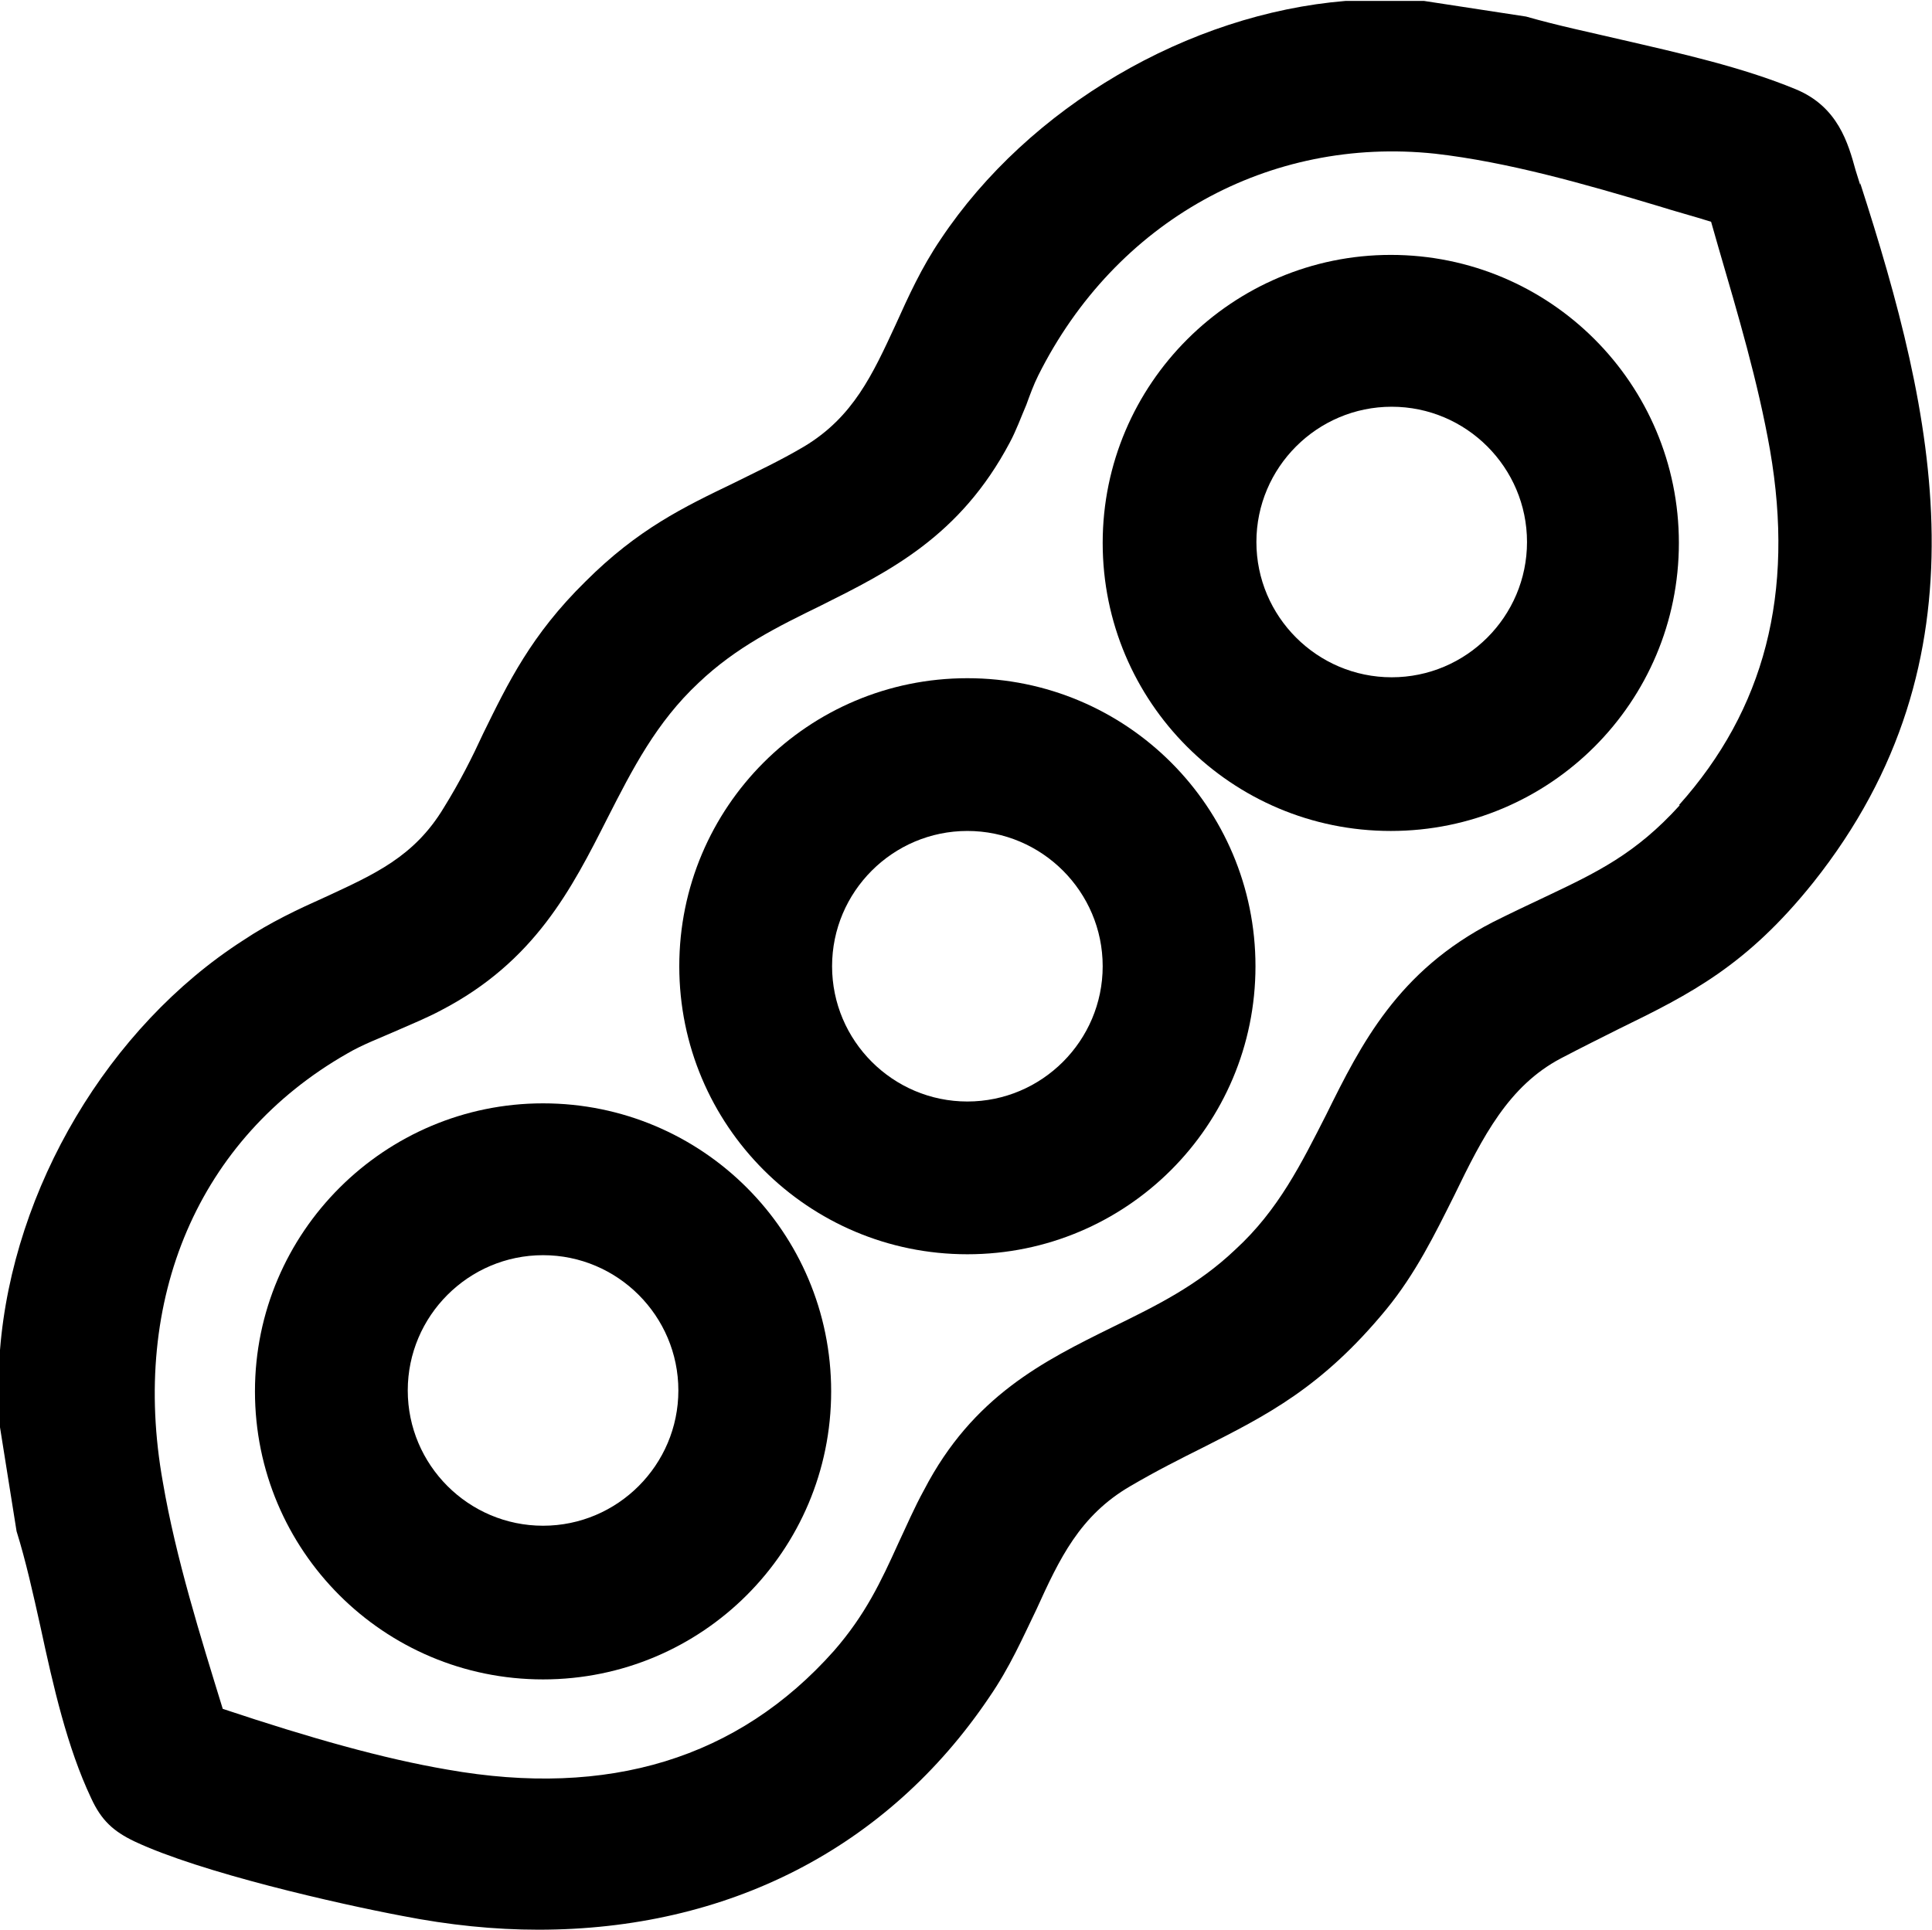
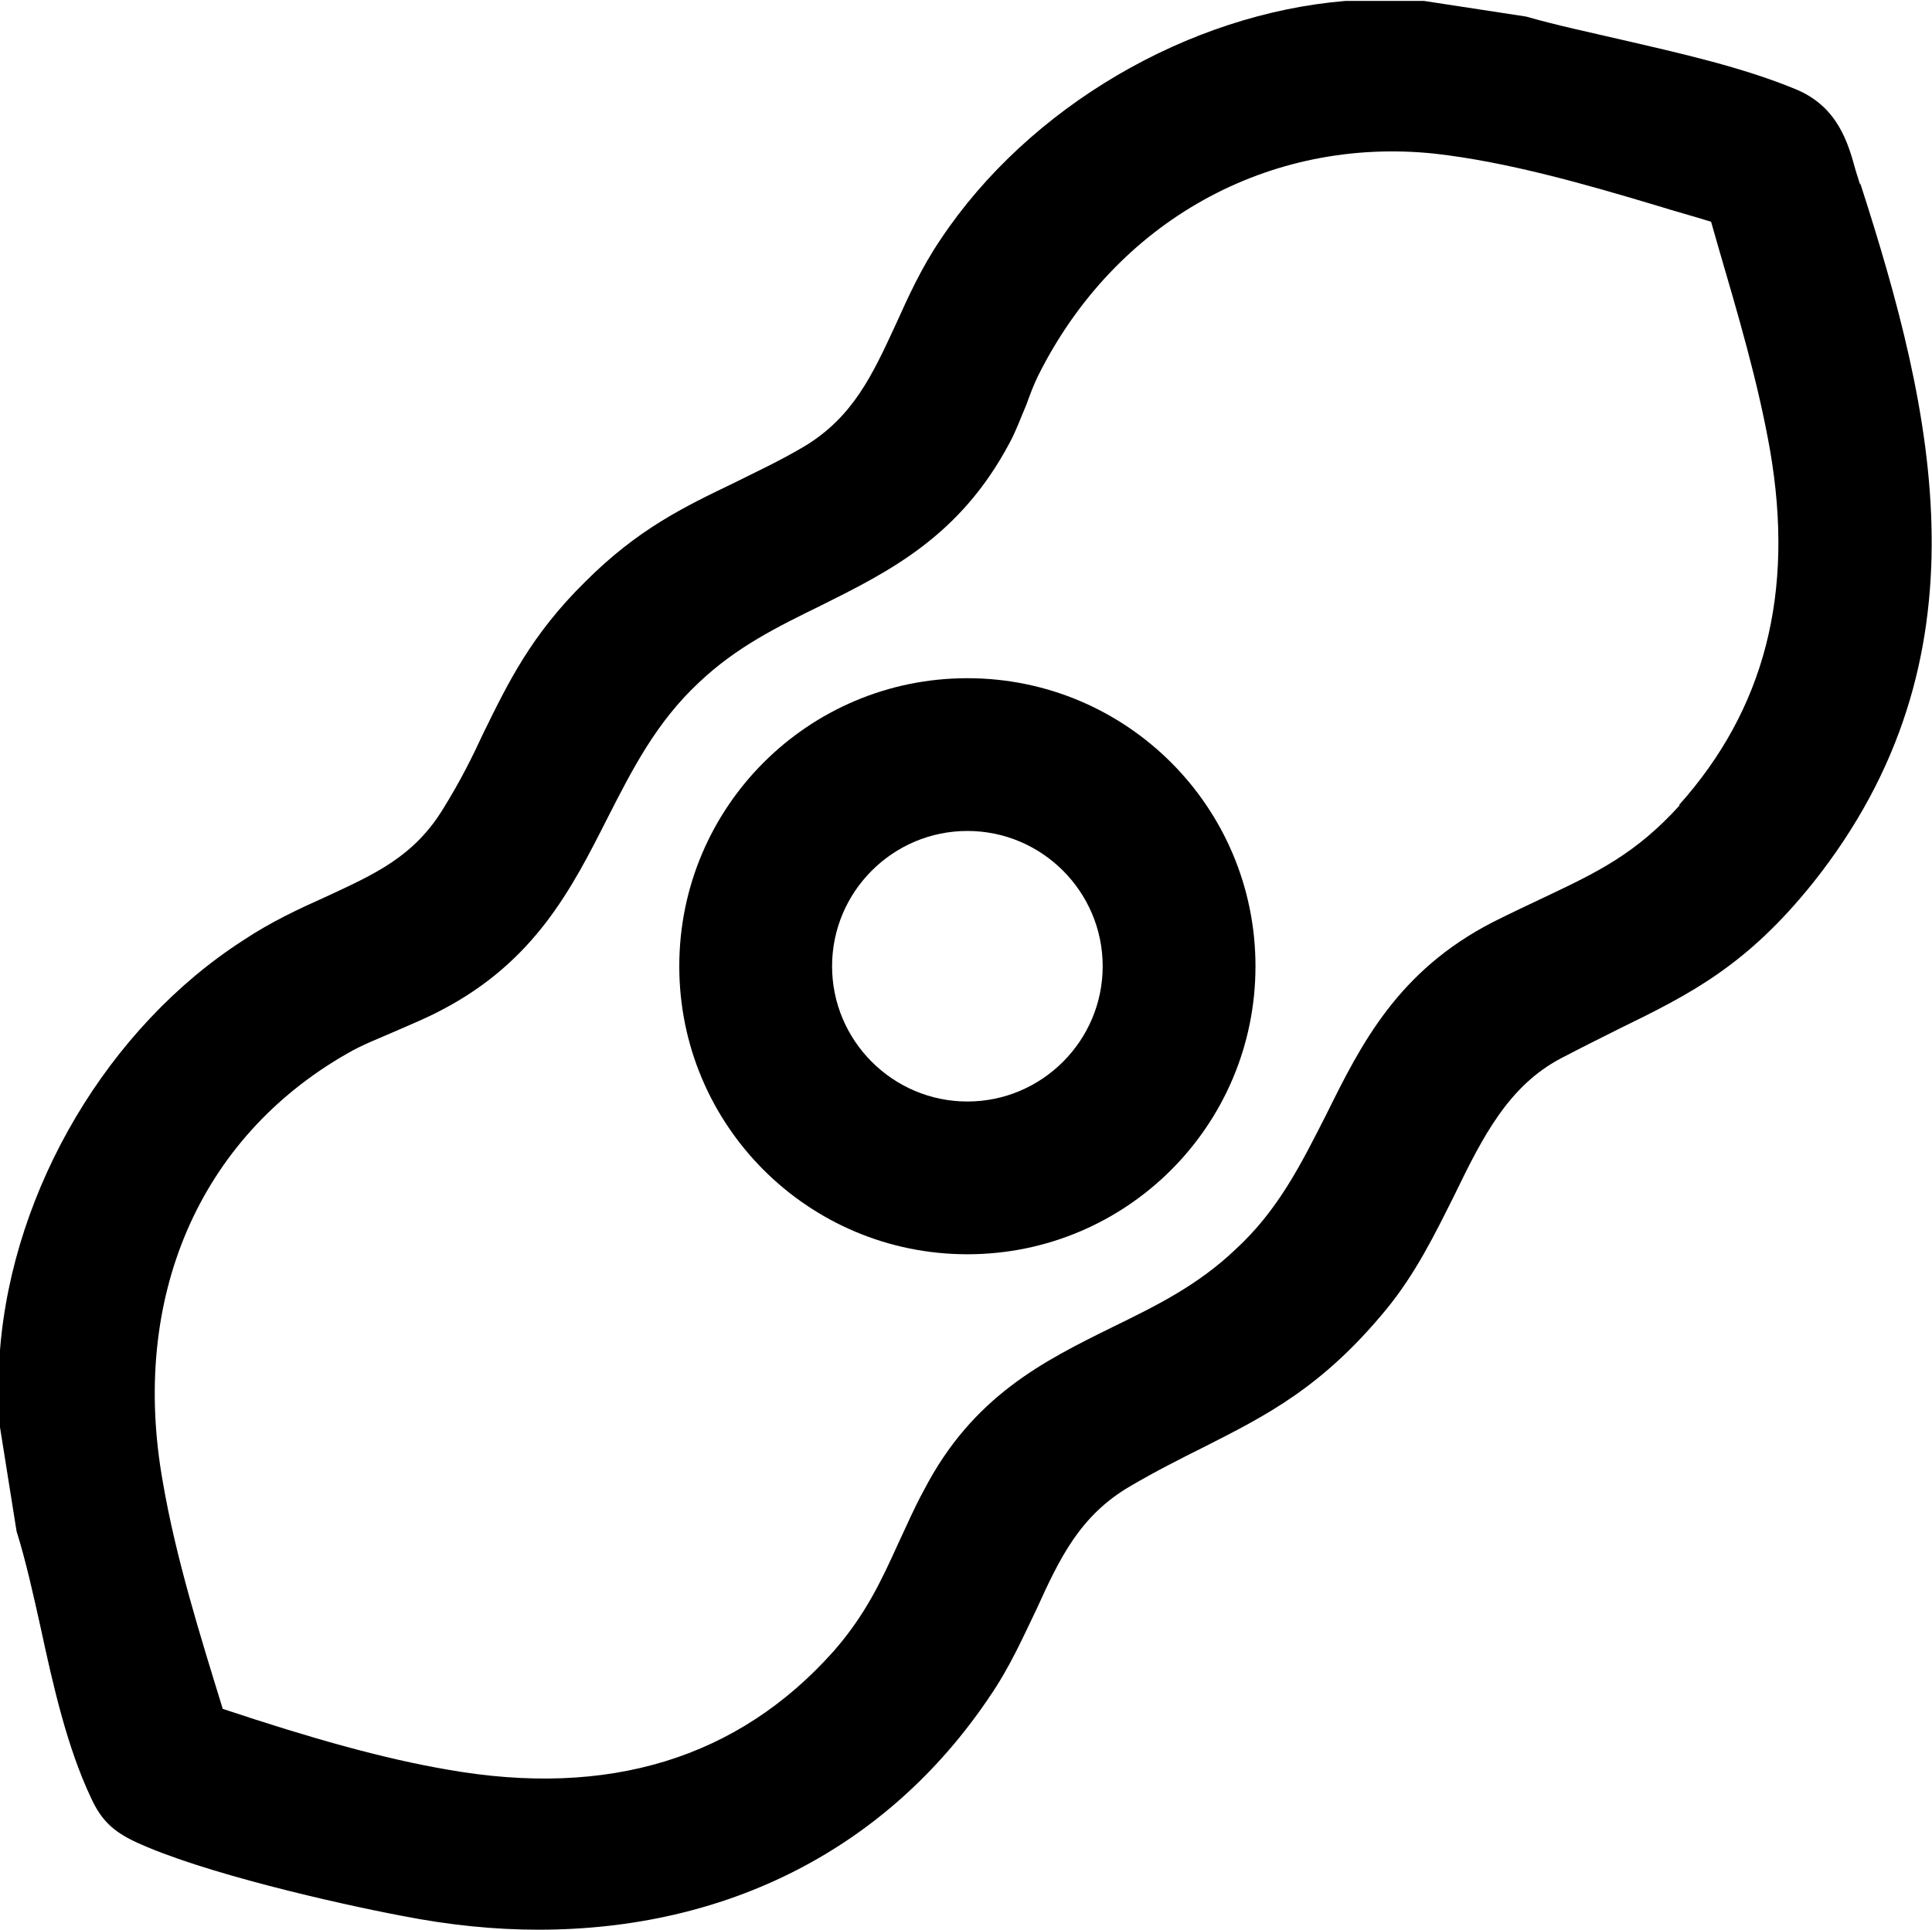
<svg xmlns="http://www.w3.org/2000/svg" id="Capa_1" data-name="Capa 1" viewBox="0 0 20.99 20.97">
  <path d="M20.21,2.01l-.05-.16c-.08-.29-.19-.69-.65-.88-.58-.24-1.25-.39-1.9-.54-.34-.08-.68-.15-1.03-.25l-1.11-.17h-.85c-1.71.14-3.44,1.15-4.4,2.59-.21.31-.35.62-.49.93-.25.54-.46,1-.99,1.32-.27.16-.53.28-.77.4-.54.26-1.04.5-1.61,1.07-.59.58-.84,1.1-1.11,1.65-.12.26-.25.52-.43.81-.32.53-.75.72-1.29.97-.29.13-.59.27-.89.47C1.18,11.16.14,12.91,0,14.67c-.01.14,0,.29,0,.44,0,.11,0,.22,0,.4l.18,1.13c.1.32.18.68.26,1.04.14.65.29,1.31.55,1.86.11.24.24.36.47.47.72.34,2.22.68,2.91.81.51.1,1,.15,1.48.15,2.05,0,3.79-.88,4.9-2.53.22-.32.36-.64.51-.95.25-.55.47-1.02,1.02-1.34.29-.17.55-.3.79-.42.69-.35,1.29-.65,1.99-1.5.32-.39.53-.82.74-1.24.31-.64.59-1.19,1.16-1.49.23-.12.43-.22.63-.32.78-.38,1.39-.69,2.11-1.59,1.94-2.44,1.32-5.09.51-7.6ZM18.25,8.75c-.48.53-.9.73-1.47,1-.17.08-.36.17-.56.27-1.03.53-1.43,1.32-1.81,2.09-.27.53-.52,1.04-.99,1.47-.41.39-.86.61-1.33.84-.75.37-1.52.75-2.05,1.77-.11.2-.19.39-.28.58-.19.42-.36.78-.7,1.17-1.04,1.17-2.45,1.6-4.2,1.29-.7-.12-1.48-.34-2.44-.66-.24-.78-.51-1.64-.65-2.46-.36-2,.39-3.74,2-4.66.17-.1.36-.17.54-.25.16-.07.33-.14.48-.22,1.02-.53,1.42-1.32,1.81-2.09.27-.53.53-1.04.99-1.47.41-.39.86-.61,1.33-.84.74-.37,1.51-.75,2.05-1.77.07-.13.12-.27.18-.41.04-.11.08-.22.13-.32.84-1.68,2.51-2.6,4.31-2.41.79.09,1.63.33,2.43.57.19.06.38.11.57.17l.08.28c.21.72.43,1.46.56,2.2.27,1.56-.06,2.82-.99,3.86Z" />
  <path d="M10.51,7.37c-1.73,0-3.13,1.4-3.13,3.13s1.4,3.13,3.13,3.13,3.13-1.4,3.13-3.13-1.4-3.13-3.13-3.13ZM11.98,10.5c0,.81-.66,1.47-1.47,1.47s-1.47-.66-1.47-1.47.66-1.47,1.47-1.47,1.47.66,1.47,1.47Z" />
-   <path d="M5.9,11.99c-1.72,0-3.13,1.4-3.13,3.13s1.4,3.13,3.13,3.13,3.13-1.4,3.13-3.13-1.4-3.13-3.13-3.13ZM7.37,15.11c0,.81-.66,1.47-1.47,1.47s-1.47-.66-1.47-1.47.66-1.47,1.47-1.47,1.47.66,1.47,1.47Z" />
-   <path d="M15.11,2.77c-1.72,0-3.13,1.4-3.13,3.13s1.4,3.13,3.13,3.13,3.13-1.4,3.13-3.13-1.4-3.13-3.13-3.13ZM16.59,5.89c0,.81-.66,1.47-1.47,1.47s-1.47-.66-1.47-1.47.66-1.47,1.47-1.47,1.47.66,1.47,1.47Z" />
</svg>